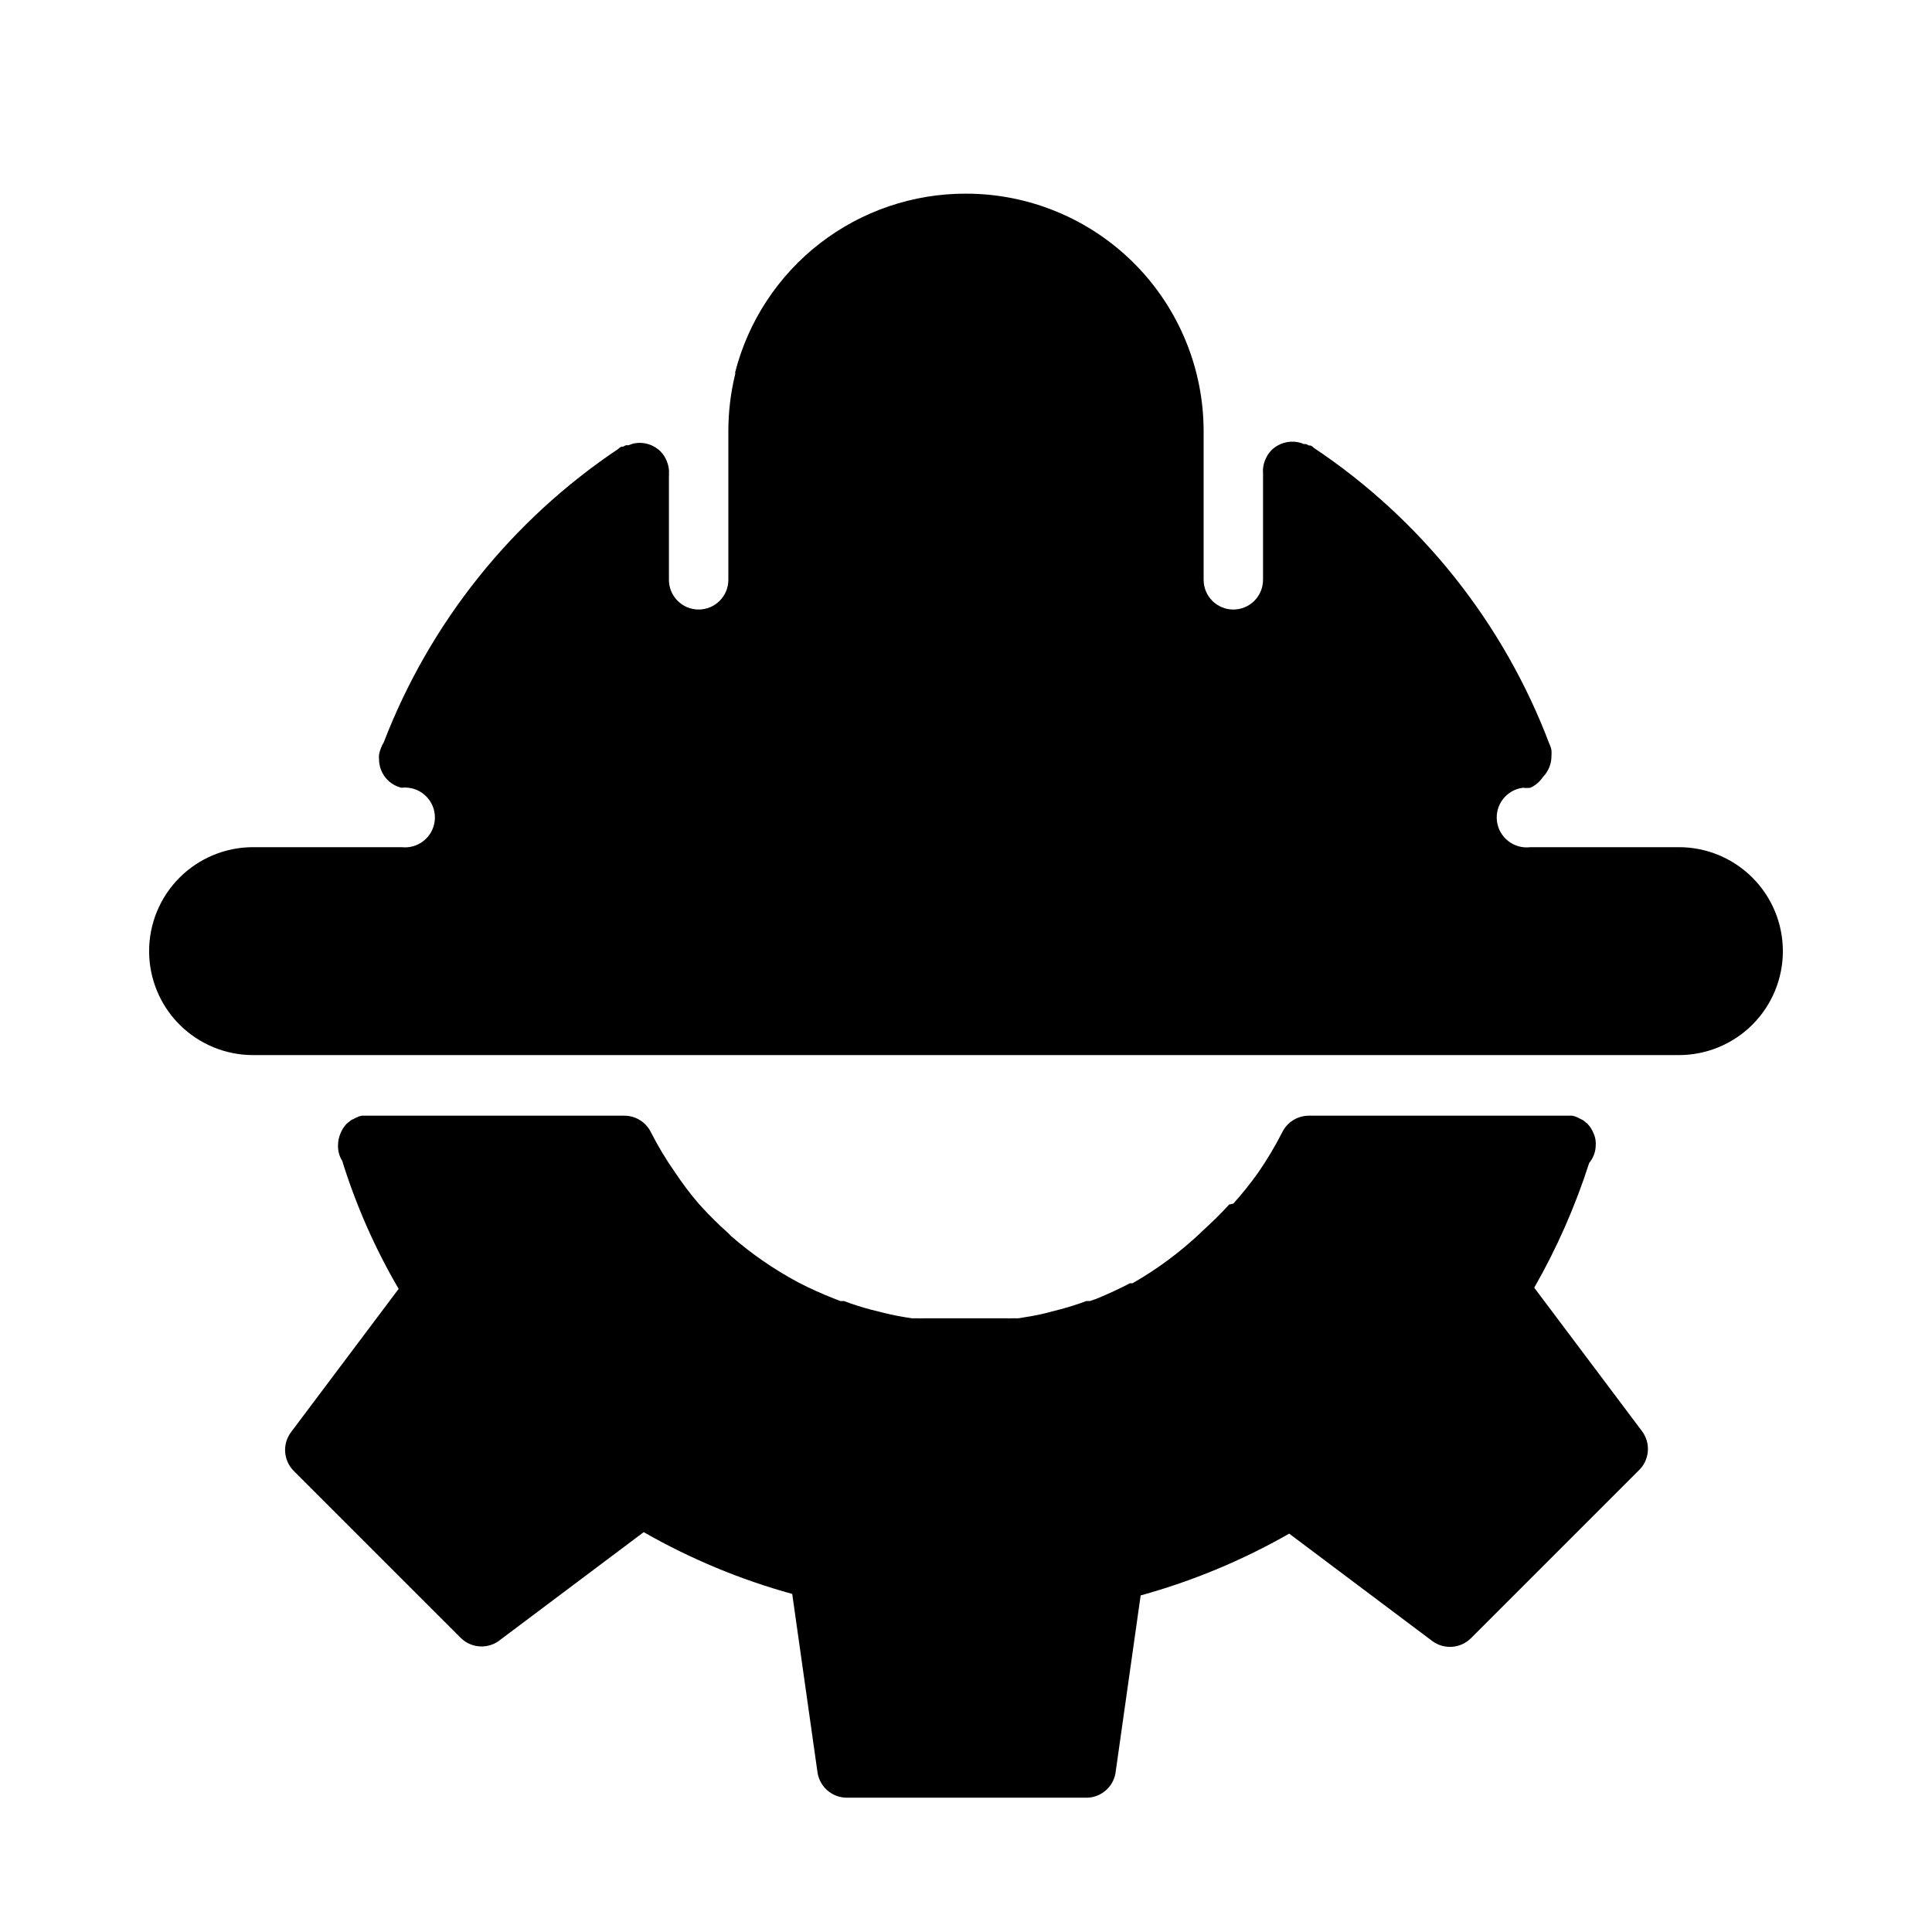
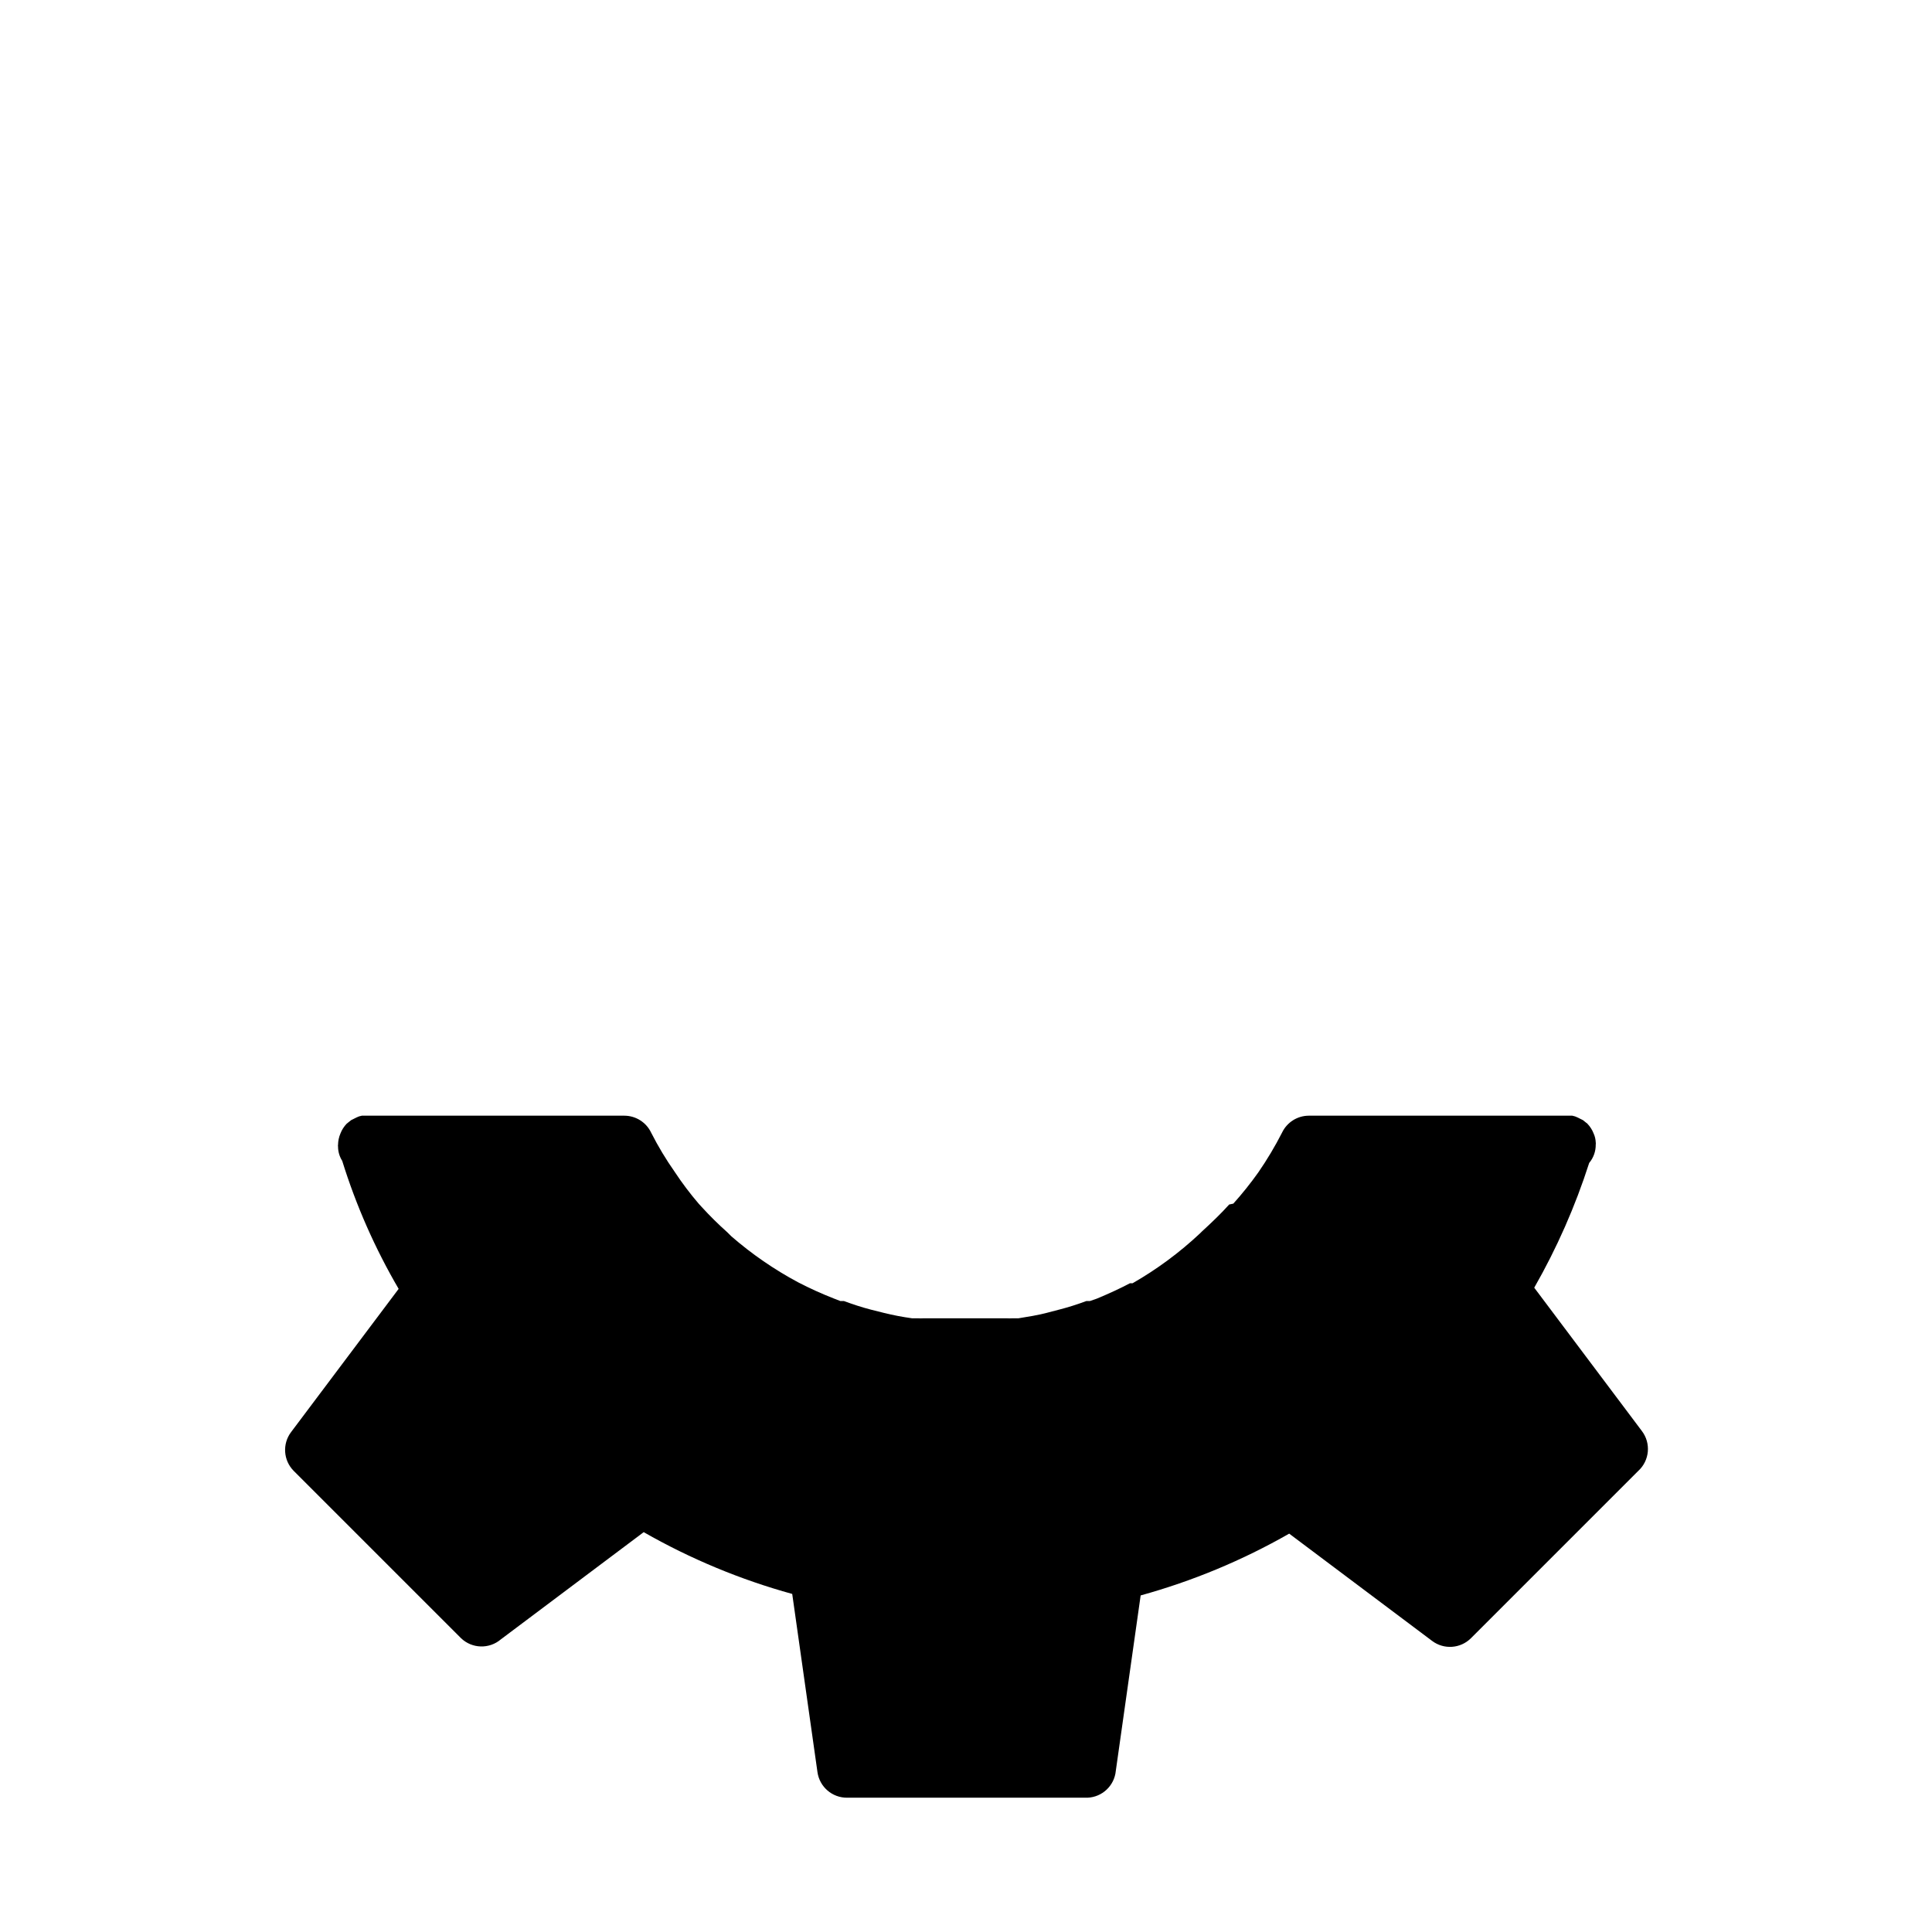
<svg xmlns="http://www.w3.org/2000/svg" fill="#000000" width="800px" height="800px" version="1.1" viewBox="144 144 512 512">
  <g>
    <path d="m578.14 533.82-44.316 44.316c-2.781 2.777-7.18 3.082-10.312 0.711l-37.863-28.418h-0.004c-12.383 7.078-25.605 12.578-39.359 16.375l-6.691 47.23c-0.738 3.848-4.195 6.562-8.105 6.375h-62.977c-3.953 0.039-7.32-2.856-7.875-6.769l-6.691-47.23c-13.75-3.797-26.973-9.297-39.359-16.375l-37.863 28.418c-3.078 2.617-7.633 2.481-10.547-0.316l-44.32-44.316c-2.777-2.781-3.078-7.18-0.711-10.312l28.496-37.941 0.004-0.004c-6.258-10.703-11.277-22.086-14.957-33.926-0.719-1.133-1.102-2.441-1.105-3.781-0.035-0.152-0.035-0.316 0-0.473 0.016-1.027 0.227-2.043 0.633-2.988 0.375-0.969 0.934-1.852 1.652-2.598l1.18-0.945 1.418-0.707v-0.004c0.445-0.227 0.922-0.387 1.418-0.473h69.586c3.031 0.012 5.785 1.754 7.086 4.488 1.848 3.637 3.953 7.133 6.297 10.469 1.922 2.914 4.027 5.699 6.297 8.348l0.789 0.867v-0.004c2.164 2.375 4.449 4.633 6.848 6.769l1.023 1.023c5.43 4.719 11.371 8.812 17.715 12.203 3.043 1.578 6.172 2.996 9.367 4.25l1.812 0.707h0.945c2.363 0.867 4.723 1.652 7.164 2.281l3.465 0.867-0.004 0.004c2.438 0.598 4.91 1.07 7.398 1.414h1.418c0.602 0.039 1.207 0.039 1.809 0h21.727c0.605 0.039 1.207 0.039 1.812 0h1.496c2.441-0.395 4.961-0.789 7.398-1.418l3.305-0.867v0.004c2.453-0.633 4.871-1.395 7.242-2.281h0.945l1.812-0.629c3.227-1.34 6.141-2.676 8.816-4.094h0.707v-0.004c6.449-3.695 12.449-8.137 17.871-13.223l0.473-0.473c2.832-2.598 5.117-4.801 7.242-7.164l1.102-0.234c2.359-2.629 4.566-5.387 6.613-8.266 2.328-3.375 4.43-6.898 6.297-10.551 1.301-2.734 4.055-4.477 7.082-4.488h69.828c0.492 0.086 0.969 0.246 1.414 0.473l1.418 0.707 1.18 0.945v0.004c0.719 0.746 1.281 1.629 1.656 2.598 0.336 0.742 0.523 1.543 0.551 2.359 0.035 0.184 0.035 0.371 0 0.551 0.027 1.781-0.586 3.516-1.734 4.883-3.688 11.496-8.566 22.578-14.562 33.062l28.496 37.941c2.5 3.25 2.09 7.871-0.945 10.629z" />
-     <path d="m616.48 396.06c0 7.309-2.902 14.316-8.07 19.48-5.168 5.168-12.176 8.07-19.484 8.07h-377.86c-7.309 0-14.316-2.902-19.484-8.07-5.164-5.164-8.066-12.172-8.066-19.48s2.902-14.316 8.066-19.48c5.168-5.168 12.176-8.07 19.484-8.07h39.359c4.348 0.5 8.277-2.621 8.777-6.969 0.5-4.348-2.617-8.277-6.965-8.777-0.602-0.082-1.211-0.082-1.812 0-1.398-0.332-2.676-1.039-3.699-2.047-1.473-1.484-2.297-3.496-2.281-5.59-0.043-0.363-0.043-0.734 0-1.102 0.109-0.648 0.293-1.281 0.551-1.887 0.188-0.496 0.422-0.973 0.707-1.418 12.211-31.719 33.934-58.887 62.188-77.777 0.211-0.25 0.48-0.441 0.789-0.551 0.129-0.043 0.266-0.043 0.395 0l0.789-0.395h0.629l1.418-0.473-0.004 0.004c2.594-0.543 5.285 0.254 7.164 2.125 0.715 0.746 1.277 1.629 1.652 2.598 0.297 0.727 0.484 1.496 0.551 2.281 0.039 0.234 0.039 0.473 0 0.711 0.039 0.258 0.039 0.523 0 0.785v27.633c0 4.348 3.523 7.871 7.871 7.871 4.348 0 7.875-3.523 7.875-7.871v-39.363c-0.004-5.09 0.602-10.164 1.809-15.113 0.027-0.184 0.027-0.367 0-0.551 3.484-13.562 11.391-25.582 22.469-34.148 11.074-8.57 24.691-13.199 38.699-13.164 16.699 0 32.719 6.637 44.531 18.445 11.809 11.812 18.445 27.832 18.445 44.531v39.363c0 4.348 3.523 7.871 7.871 7.871s7.871-3.523 7.871-7.871v-28.418c-0.039-0.184-0.039-0.371 0-0.555-0.035-0.152-0.035-0.316 0-0.469 0.07-0.785 0.254-1.555 0.551-2.285 0.375-0.965 0.938-1.848 1.652-2.598 1.879-1.867 4.57-2.668 7.164-2.125 0.492 0.086 0.973 0.246 1.418 0.473h0.629l0.789 0.395c0.125-0.043 0.266-0.043 0.391 0 0.309 0.109 0.582 0.297 0.789 0.551 28.578 19.051 50.461 46.582 62.582 78.719 0.238 0.469 0.398 0.977 0.473 1.496 0.043 0.496 0.043 0.996 0 1.496 0.012 2.094-0.809 4.102-2.281 5.59-0.816 1.234-1.961 2.219-3.309 2.832-0.652 0.082-1.312 0.082-1.969 0-4.348 0.543-7.43 4.508-6.887 8.855 0.543 4.348 4.508 7.434 8.855 6.891h39.359c7.309 0 14.316 2.902 19.484 8.07 5.168 5.164 8.07 12.172 8.07 19.48z" />
  </g>
</svg>